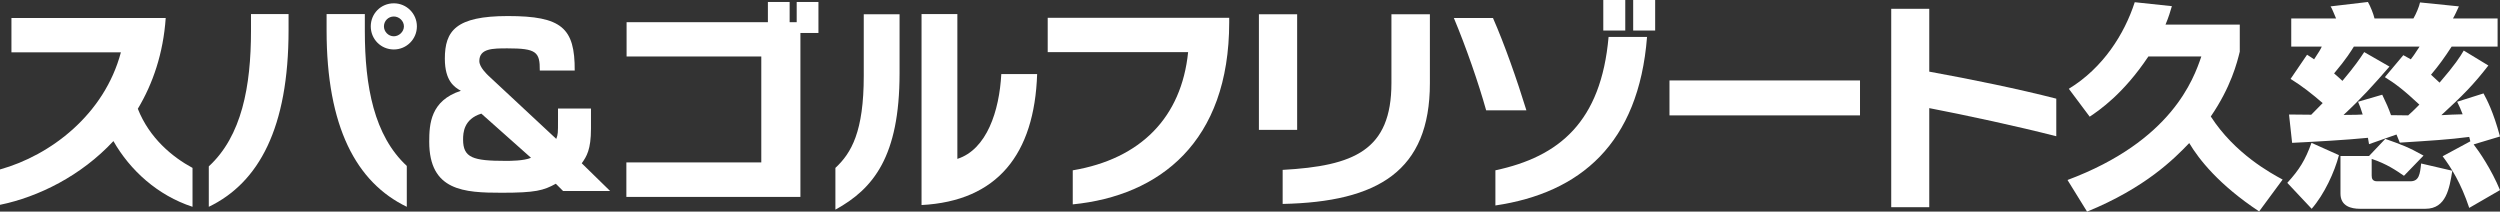
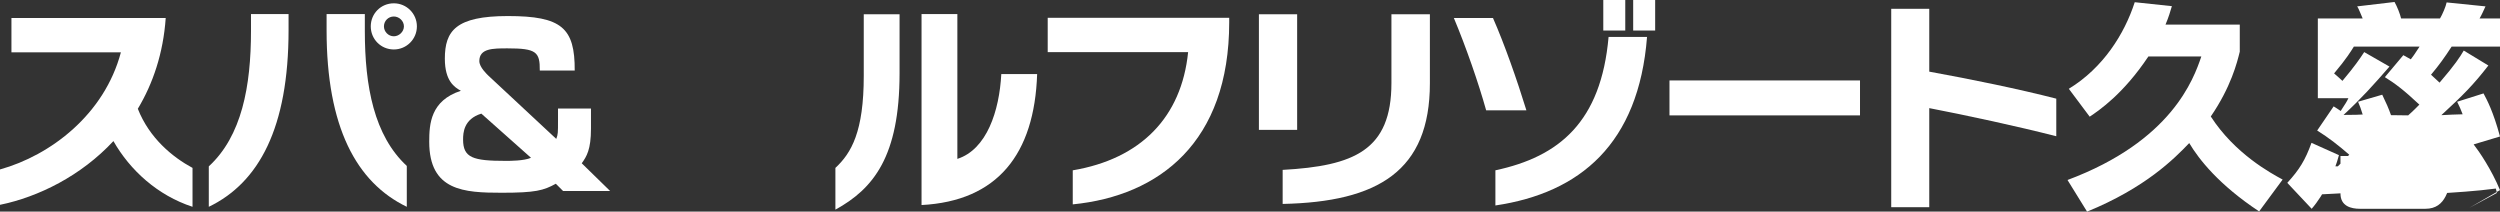
<svg xmlns="http://www.w3.org/2000/svg" id="_レイヤー_1" data-name="レイヤー_1" version="1.1" viewBox="0 0 128.977 10.918">
  <rect x="0" y="0" width="128.977" height="10.918" fill="#333333" stroke="none" />
  <defs>
    <style>
      .st0 {
        fill: #fff;
      }
    </style>
  </defs>
  <path class="st0" d="M5.851,7.279c-1.667,1.792-3.866,2.88-5.851,3.288v-1.825c2.609-.726,5.386-2.835,6.237-6.043H.59V.93h7.959c-.125,1.814-.657,3.379-1.439,4.682.6,1.52,1.791,2.495,2.822,3.05v2.007c-1.803-.59-3.22-1.882-4.081-3.39" />
  <path class="st0" d="M10.772,10.669v-2.086c1.701-1.565,2.177-4.127,2.177-6.995v-.862h1.938v.828c0,5.045-1.53,7.868-4.115,9.115M16.849,1.565v-.839h1.973v.874c0,2.856.476,5.396,2.165,6.96v2.109c-2.607-1.258-4.138-4.127-4.138-9.104M20.318,2.552c-.669,0-1.19-.533-1.19-1.191s.521-1.19,1.19-1.19c.658,0,1.19.533,1.19,1.19s-.532,1.191-1.19,1.191M20.318.851c-.283,0-.51.227-.51.51,0,.272.227.511.51.511.272,0,.521-.239.521-.511,0-.283-.249-.51-.521-.51" />
  <path class="st0" d="M27.848,3.64c.01-.964-.182-1.145-1.667-1.145-.76,0-1.452,0-1.452.658,0,.317.409.691.465.748l3.504,3.265c.09-.238.09-.306.09-.941v-.624h1.701v1.032c0,1.088-.226,1.44-.476,1.791l1.463,1.429h-2.427l-.374-.374c-.635.351-1.054.465-2.789.465-1.939,0-3.742-.091-3.742-2.631,0-.918.069-2.12,1.633-2.63-.329-.181-.827-.499-.827-1.655,0-1.44.567-2.2,3.254-2.2,2.777,0,3.457.613,3.446,2.812h-1.802ZM24.832,5.862c-.907.283-.941.986-.941,1.338,0,.941.51,1.1,2.199,1.1.227,0,.941,0,1.305-.159l-2.563-2.279Z" />
-   <polygon class="st0" points="41.294 1.701 41.294 10.159 32.315 10.159 32.315 8.379 39.276 8.379 39.276 2.914 32.326 2.914 32.326 1.145 39.616 1.145 39.616 .102 40.738 .102 40.738 1.145 41.102 1.145 41.102 .102 42.224 .102 42.224 1.701 41.294 1.701" />
  <path class="st0" d="M43.099,10.816v-2.154c.828-.771,1.463-1.871,1.463-4.751V.737h1.847v3.05c0,4.286-1.348,5.952-3.31,7.029M47.543,10.578V.726h1.848v7.471c1.519-.487,2.166-2.472,2.267-4.376h1.849c-.137,4.138-2.053,6.553-5.964,6.757" />
  <path class="st0" d="M55.344,10.544v-1.757c3.504-.59,5.612-2.732,5.952-6.099h-7.244V.919h9.364v.227c0,6.178-3.593,8.956-8.072,9.398" />
  <path class="st0" d="M64.948.737h1.973v5.963h-1.973V.737ZM66.173,10.521v-1.757c3.685-.204,5.612-1.009,5.612-4.478V.737h1.984v3.56c0,4.523-2.676,6.122-7.596,6.224" />
  <path class="st0" d="M76.672,5.692c-.396-1.418-1.043-3.277-1.666-4.762h2.018c.59,1.338,1.247,3.209,1.724,4.762h-2.076ZM77.149,10.6v-1.814c3.299-.702,5.453-2.505,5.839-6.881h1.984c-.432,5.521-3.458,8.049-7.823,8.695M82.715,0h1.134v1.576h-1.134V0ZM84.257,0h1.134v1.576h-1.134V0Z" />
  <rect class="st0" x="86.13" y="4.15" width="9.829" height="1.803" />
  <path class="st0" d="M99.532,5.578v5.113h-1.962V.453h1.962v3.243c2.188.397,4.614.896,6.553,1.394v1.939c-2.041-.522-4.57-1.066-6.553-1.451" />
  <path class="st0" d="M110.836,2.914c-1.293,1.939-2.54,2.778-3.027,3.106l-1.077-1.439c1.768-1.078,2.868-2.823,3.401-4.467l1.916.204c-.079.261-.159.555-.329.952h3.832v1.394c-.136.556-.453,1.826-1.496,3.345,1.235,1.916,3.094,2.925,3.707,3.254l-1.213,1.644c-2.075-1.372-3.107-2.687-3.606-3.526-.782.816-2.255,2.302-5.271,3.537l-1.009-1.632c5.373-2.007,6.507-5.204,6.904-6.372h-2.732Z" />
-   <path class="st0" d="M120.668,8.004c-.227.873-.76,2.029-1.407,2.767l-1.258-1.338c.624-.68.93-1.179,1.248-2.064l1.417.635ZM126.483,2.403c-.385.59-.646.953-1.065,1.452.113.102.215.193.442.408.793-.919,1.054-1.326,1.247-1.655l1.27.771c-.771.997-1.316,1.542-2.426,2.562.158-.012.929-.045,1.099-.045-.09-.239-.159-.397-.283-.647l1.36-.43c.181.339.5.929.85,2.222l-1.36.408c.284.363.919,1.292,1.36,2.358l-1.587.918c-.43-1.292-.94-2.086-1.372-2.664l1.429-.771c-.011-.023-.045-.181-.057-.227-1.031.136-1.972.193-3.582.295l-.171-.419-1.417.498c-.022-.113-.045-.283-.056-.328-1.134.113-2.755.204-3.912.26l-.159-1.462c.114,0,.976.011,1.146.011.101-.102.249-.249.59-.6-.522-.454-1.067-.885-1.656-1.248l.85-1.247c.125.08.307.193.363.238.272-.419.306-.465.397-.658h-1.576V.952h2.313c-.046-.09-.216-.544-.283-.623l1.927-.227c.135.238.283.613.339.85h2.007c.125-.204.307-.634.341-.827l2.006.204c-.09.193-.204.453-.306.623h2.302v1.451h-2.37ZM123.989,2.846c.193.102.226.124.386.215.135-.17.159-.215.453-.658h-3.39c-.136.216-.362.602-1.02,1.384.238.204.306.272.43.385.647-.77.885-1.122,1.123-1.485l1.304.748c-.828.953-1.463,1.656-2.369,2.494.566,0,.815-.011.986-.022-.08-.272-.147-.442-.238-.658l1.247-.363c.215.443.328.704.453,1.055.159,0,.703.011.885.011.283-.249.453-.431.578-.555-.794-.748-1.281-1.111-1.78-1.417l.952-1.134ZM124.023,9.07c-.396-.272-.884-.612-1.666-.873v.862c0,.158.045.294.283.294h1.712c.453,0,.499-.374.556-.918l1.609.374c-.147.907-.317,1.962-1.383,1.962h-3.389c-.432,0-.998-.125-.998-.783v-1.939h1.473l.839-.884c.862.306,1.18.42,1.973.862l-1.009,1.043Z" />
+   <path class="st0" d="M120.668,8.004c-.227.873-.76,2.029-1.407,2.767l-1.258-1.338c.624-.68.93-1.179,1.248-2.064l1.417.635ZM126.483,2.403c-.385.59-.646.953-1.065,1.452.113.102.215.193.442.408.793-.919,1.054-1.326,1.247-1.655l1.27.771c-.771.997-1.316,1.542-2.426,2.562.158-.012.929-.045,1.099-.045-.09-.239-.159-.397-.283-.647l1.36-.43c.181.339.5.929.85,2.222l-1.36.408c.284.363.919,1.292,1.36,2.358l-1.587.918l1.429-.771c-.011-.023-.045-.181-.057-.227-1.031.136-1.972.193-3.582.295l-.171-.419-1.417.498c-.022-.113-.045-.283-.056-.328-1.134.113-2.755.204-3.912.26l-.159-1.462c.114,0,.976.011,1.146.011.101-.102.249-.249.59-.6-.522-.454-1.067-.885-1.656-1.248l.85-1.247c.125.08.307.193.363.238.272-.419.306-.465.397-.658h-1.576V.952h2.313c-.046-.09-.216-.544-.283-.623l1.927-.227c.135.238.283.613.339.85h2.007c.125-.204.307-.634.341-.827l2.006.204c-.09.193-.204.453-.306.623h2.302v1.451h-2.37ZM123.989,2.846c.193.102.226.124.386.215.135-.17.159-.215.453-.658h-3.39c-.136.216-.362.602-1.02,1.384.238.204.306.272.43.385.647-.77.885-1.122,1.123-1.485l1.304.748c-.828.953-1.463,1.656-2.369,2.494.566,0,.815-.011.986-.022-.08-.272-.147-.442-.238-.658l1.247-.363c.215.443.328.704.453,1.055.159,0,.703.011.885.011.283-.249.453-.431.578-.555-.794-.748-1.281-1.111-1.78-1.417l.952-1.134ZM124.023,9.07c-.396-.272-.884-.612-1.666-.873v.862c0,.158.045.294.283.294h1.712c.453,0,.499-.374.556-.918l1.609.374c-.147.907-.317,1.962-1.383,1.962h-3.389c-.432,0-.998-.125-.998-.783v-1.939h1.473l.839-.884c.862.306,1.18.42,1.973.862l-1.009,1.043Z" />
</svg>